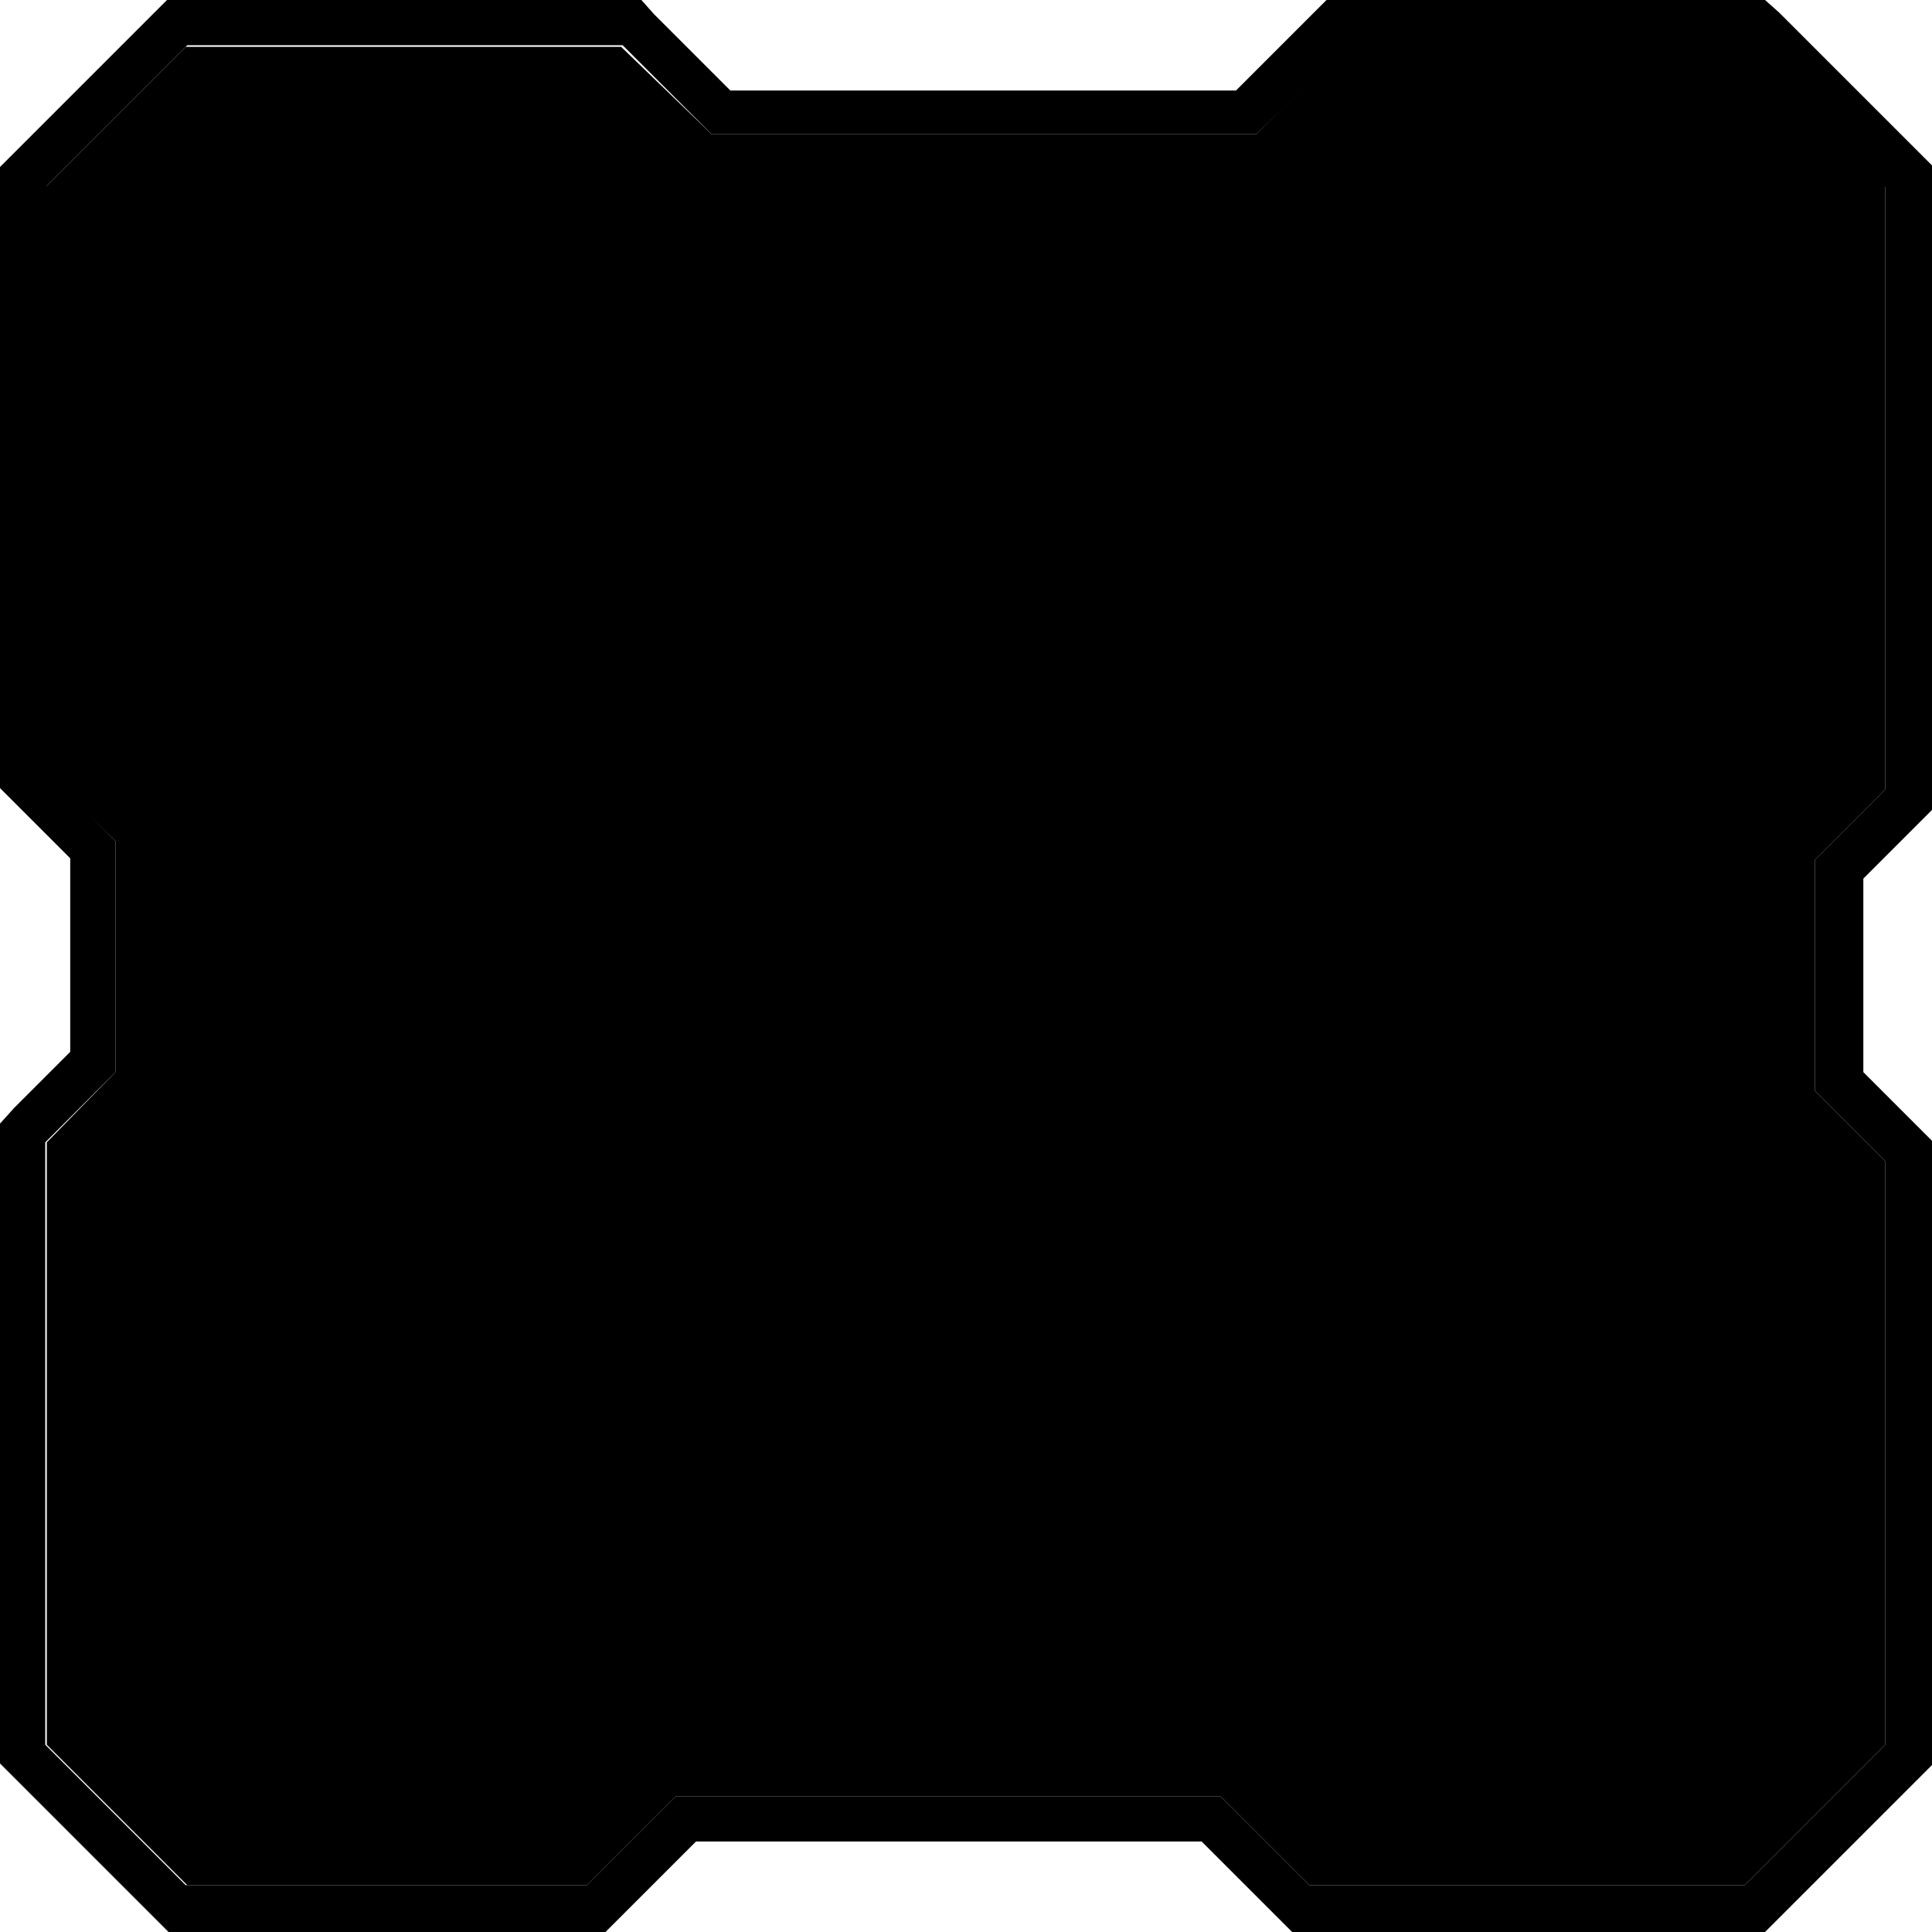
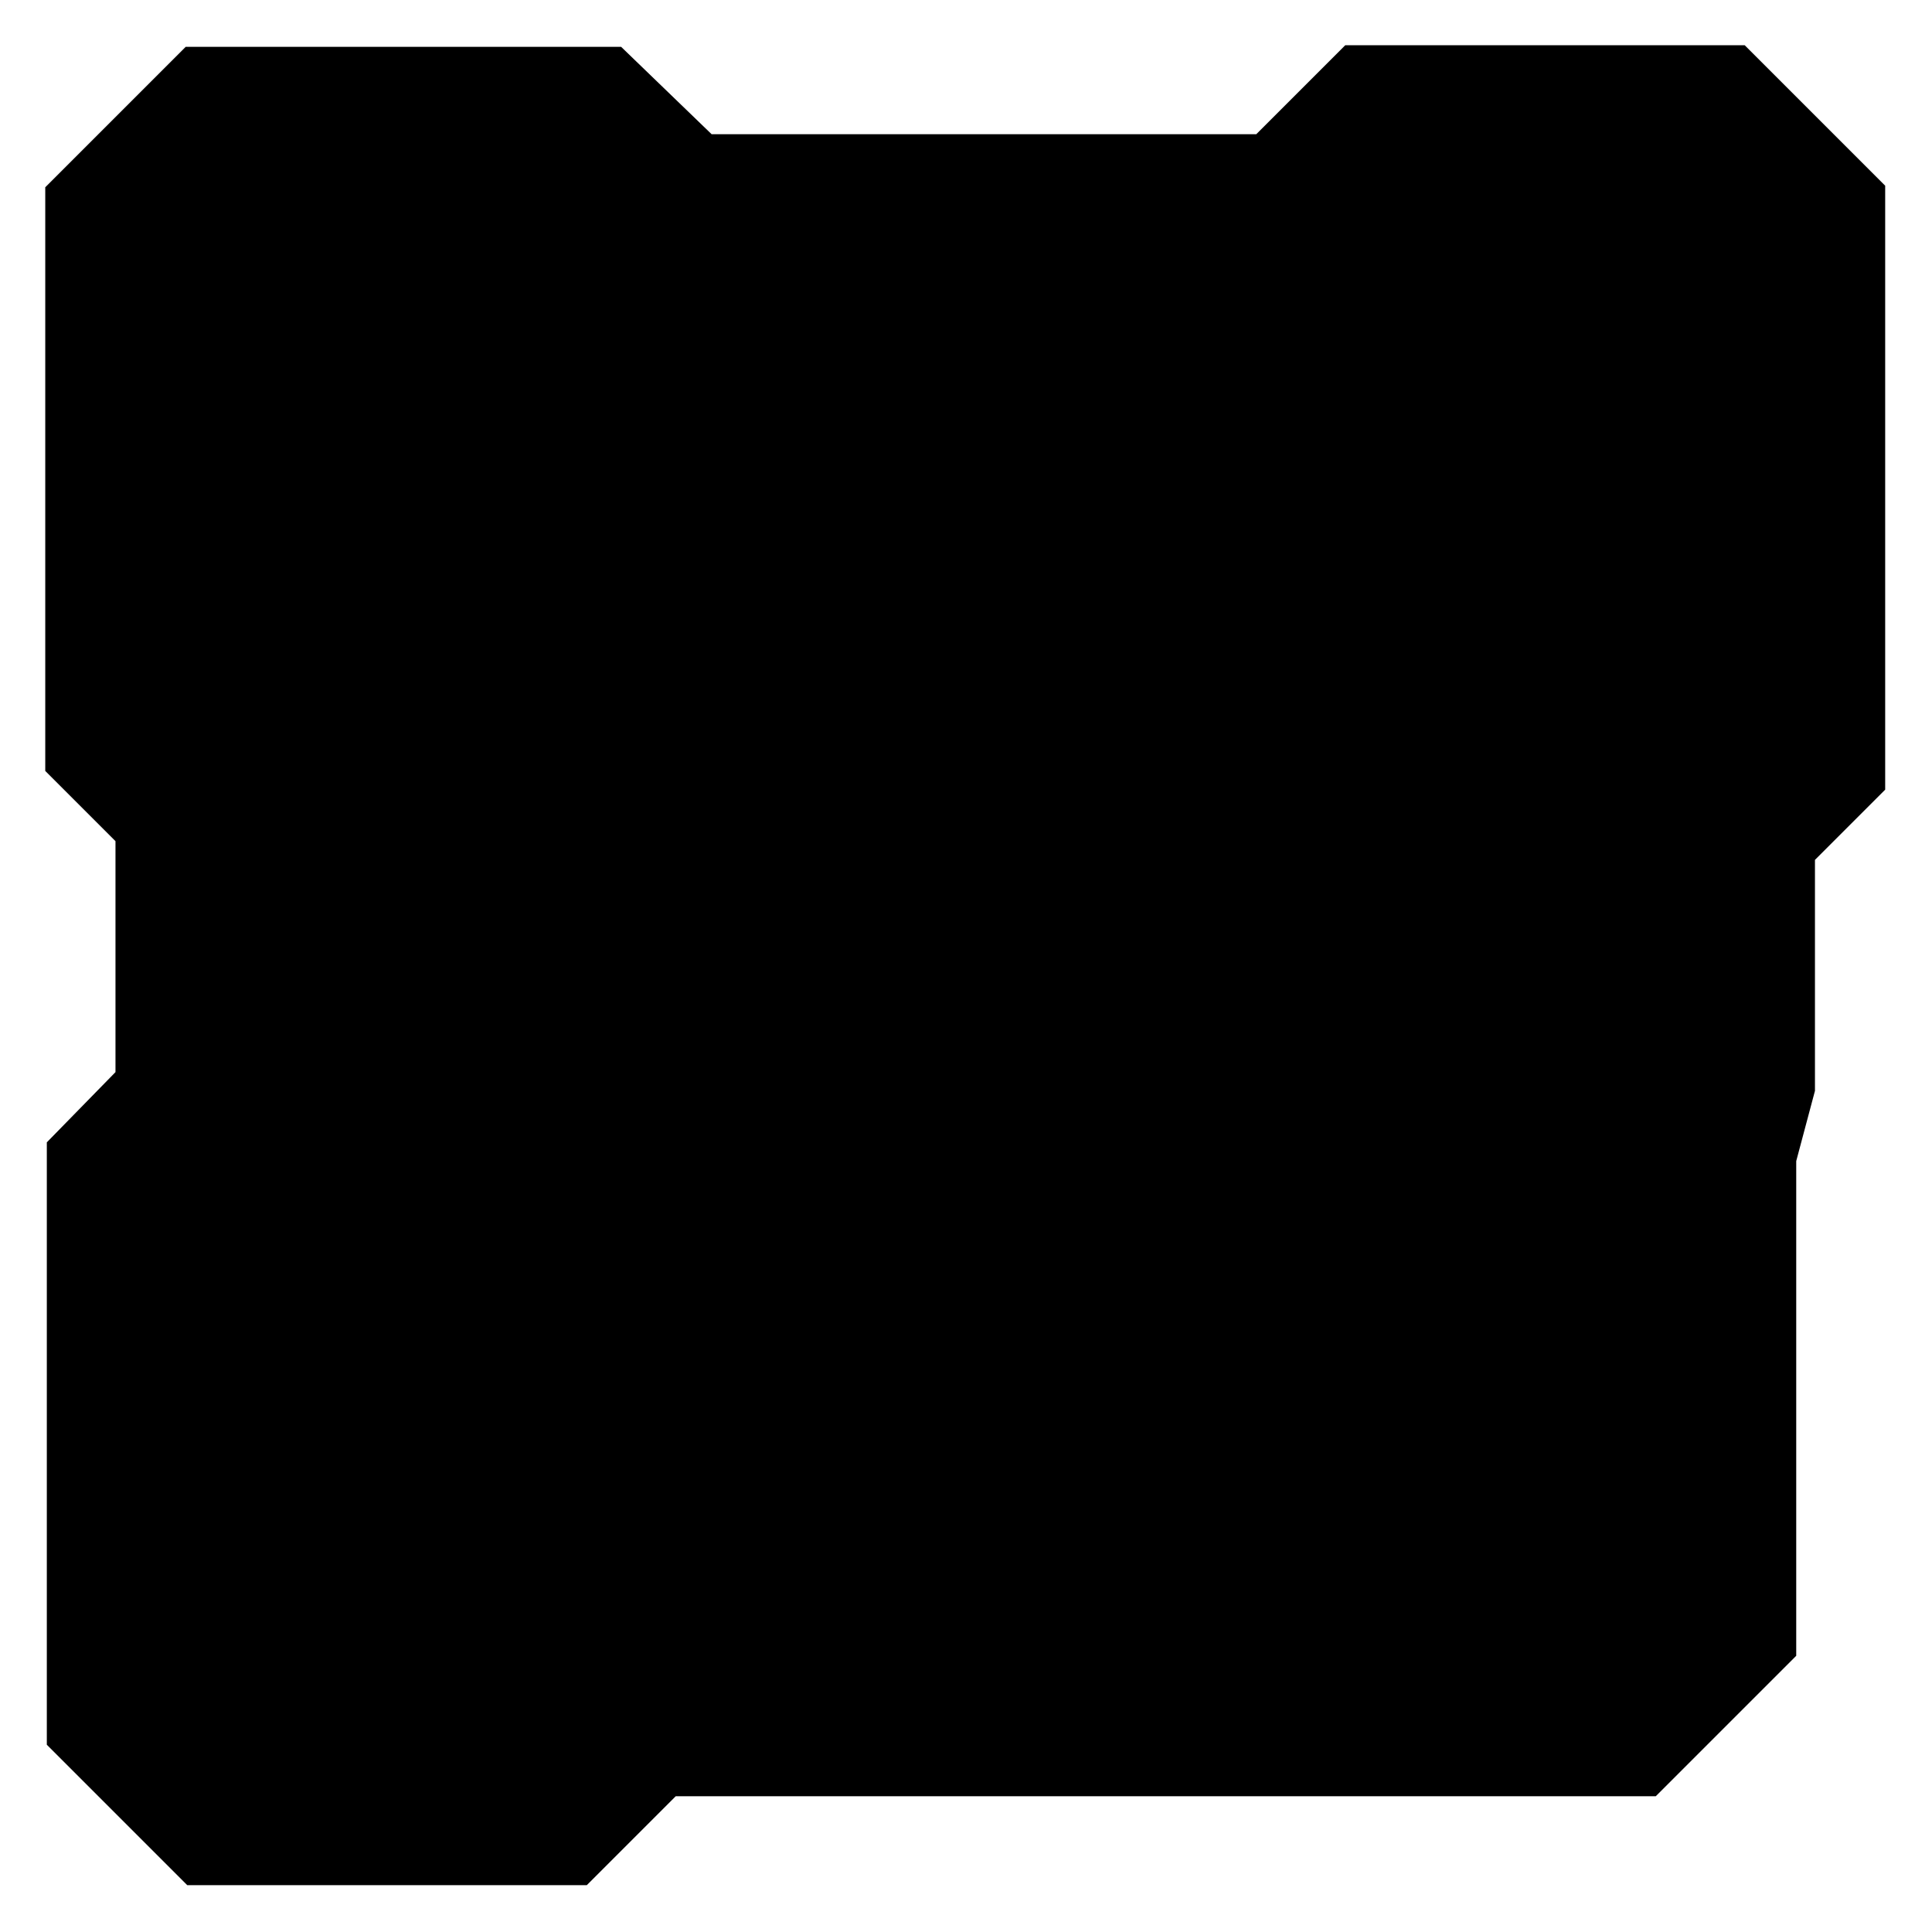
<svg xmlns="http://www.w3.org/2000/svg" version="1.1" baseProfile="tiny" id="Layer_1" x="0px" y="0px" viewBox="0 0 123.8 123.8" overflow="visible" xml:space="preserve">
-   <path id="colorstyle:Disabled" d="M116.3,69.9V55.1l4.5-4.5V11.9c-3.5-3.5-5.5-5.5-9-9H86.2l-5.7,5.7H45.6L39.8,3H11.9  c-3.5,3.5-5.5,5.5-9,9v37.4l4.5,4.5v14.8L3,73.2v38.6c3.5,3.5,5.5,5.5,9,9h25.6l5.7-5.7h34.9l5.7,5.7h27.9c3.5-3.5,5.5-5.5,9-9V74.4  L116.3,69.9z" />
-   <path id="opacity:50_colorstyle:Base" d="M111.8,3c3.5,3.5,5.5,5.5,9,9v38.6l-4.5,4.5v14.8l4.5,4.5v37.4c-3.5,3.5-5.5,5.5-9,9H83.9  l-5.7-5.7H43.3l-5.7,5.7H11.9c-3.5-3.5-5.5-5.5-9-9V73.2l4.5-4.5V53.9L3,49.4V11.9c3.5-3.5,5.5-5.5,9-9h27.9l5.7,5.7h34.9L86.2,3  H111.8 M113.1,0h-1.2H86.2H85l-0.9,0.9l-4.9,4.9H46.8l-4.9-4.9L41.1,0h-1.2H11.9h-1.2L9.8,0.9L4.1,6.6L0.9,9.8L0,10.7v1.2v37.4v1.2  l0.9,0.9l3.6,3.6v12.4l-3.6,3.6L0,72v1.2v38.6v1.2l0.9,0.9L6,119l3.9,3.9l0.9,0.9h1.2h25.6h1.2l0.9-0.9l4.9-4.9h32.4l4.9,4.9  l0.9,0.9h1.2h27.9h1.2l0.9-0.9l3.3-3.3l5.7-5.7l0.9-0.9v-1.2V74.4v-1.2l-0.9-0.9l-3.6-3.6V56.3l3.6-3.6l0.9-0.9v-1.2V11.9v-1.2  l-0.9-0.9l-7.2-7.2l-1.8-1.8L113.1,0L113.1,0z" />
+   <path id="colorstyle:Disabled" d="M116.3,69.9V55.1l4.5-4.5V11.9c-3.5-3.5-5.5-5.5-9-9H86.2l-5.7,5.7H45.6L39.8,3H11.9  c-3.5,3.5-5.5,5.5-9,9v37.4l4.5,4.5v14.8L3,73.2v38.6c3.5,3.5,5.5,5.5,9,9h25.6l5.7-5.7h34.9h27.9c3.5-3.5,5.5-5.5,9-9V74.4  L116.3,69.9z" />
</svg>